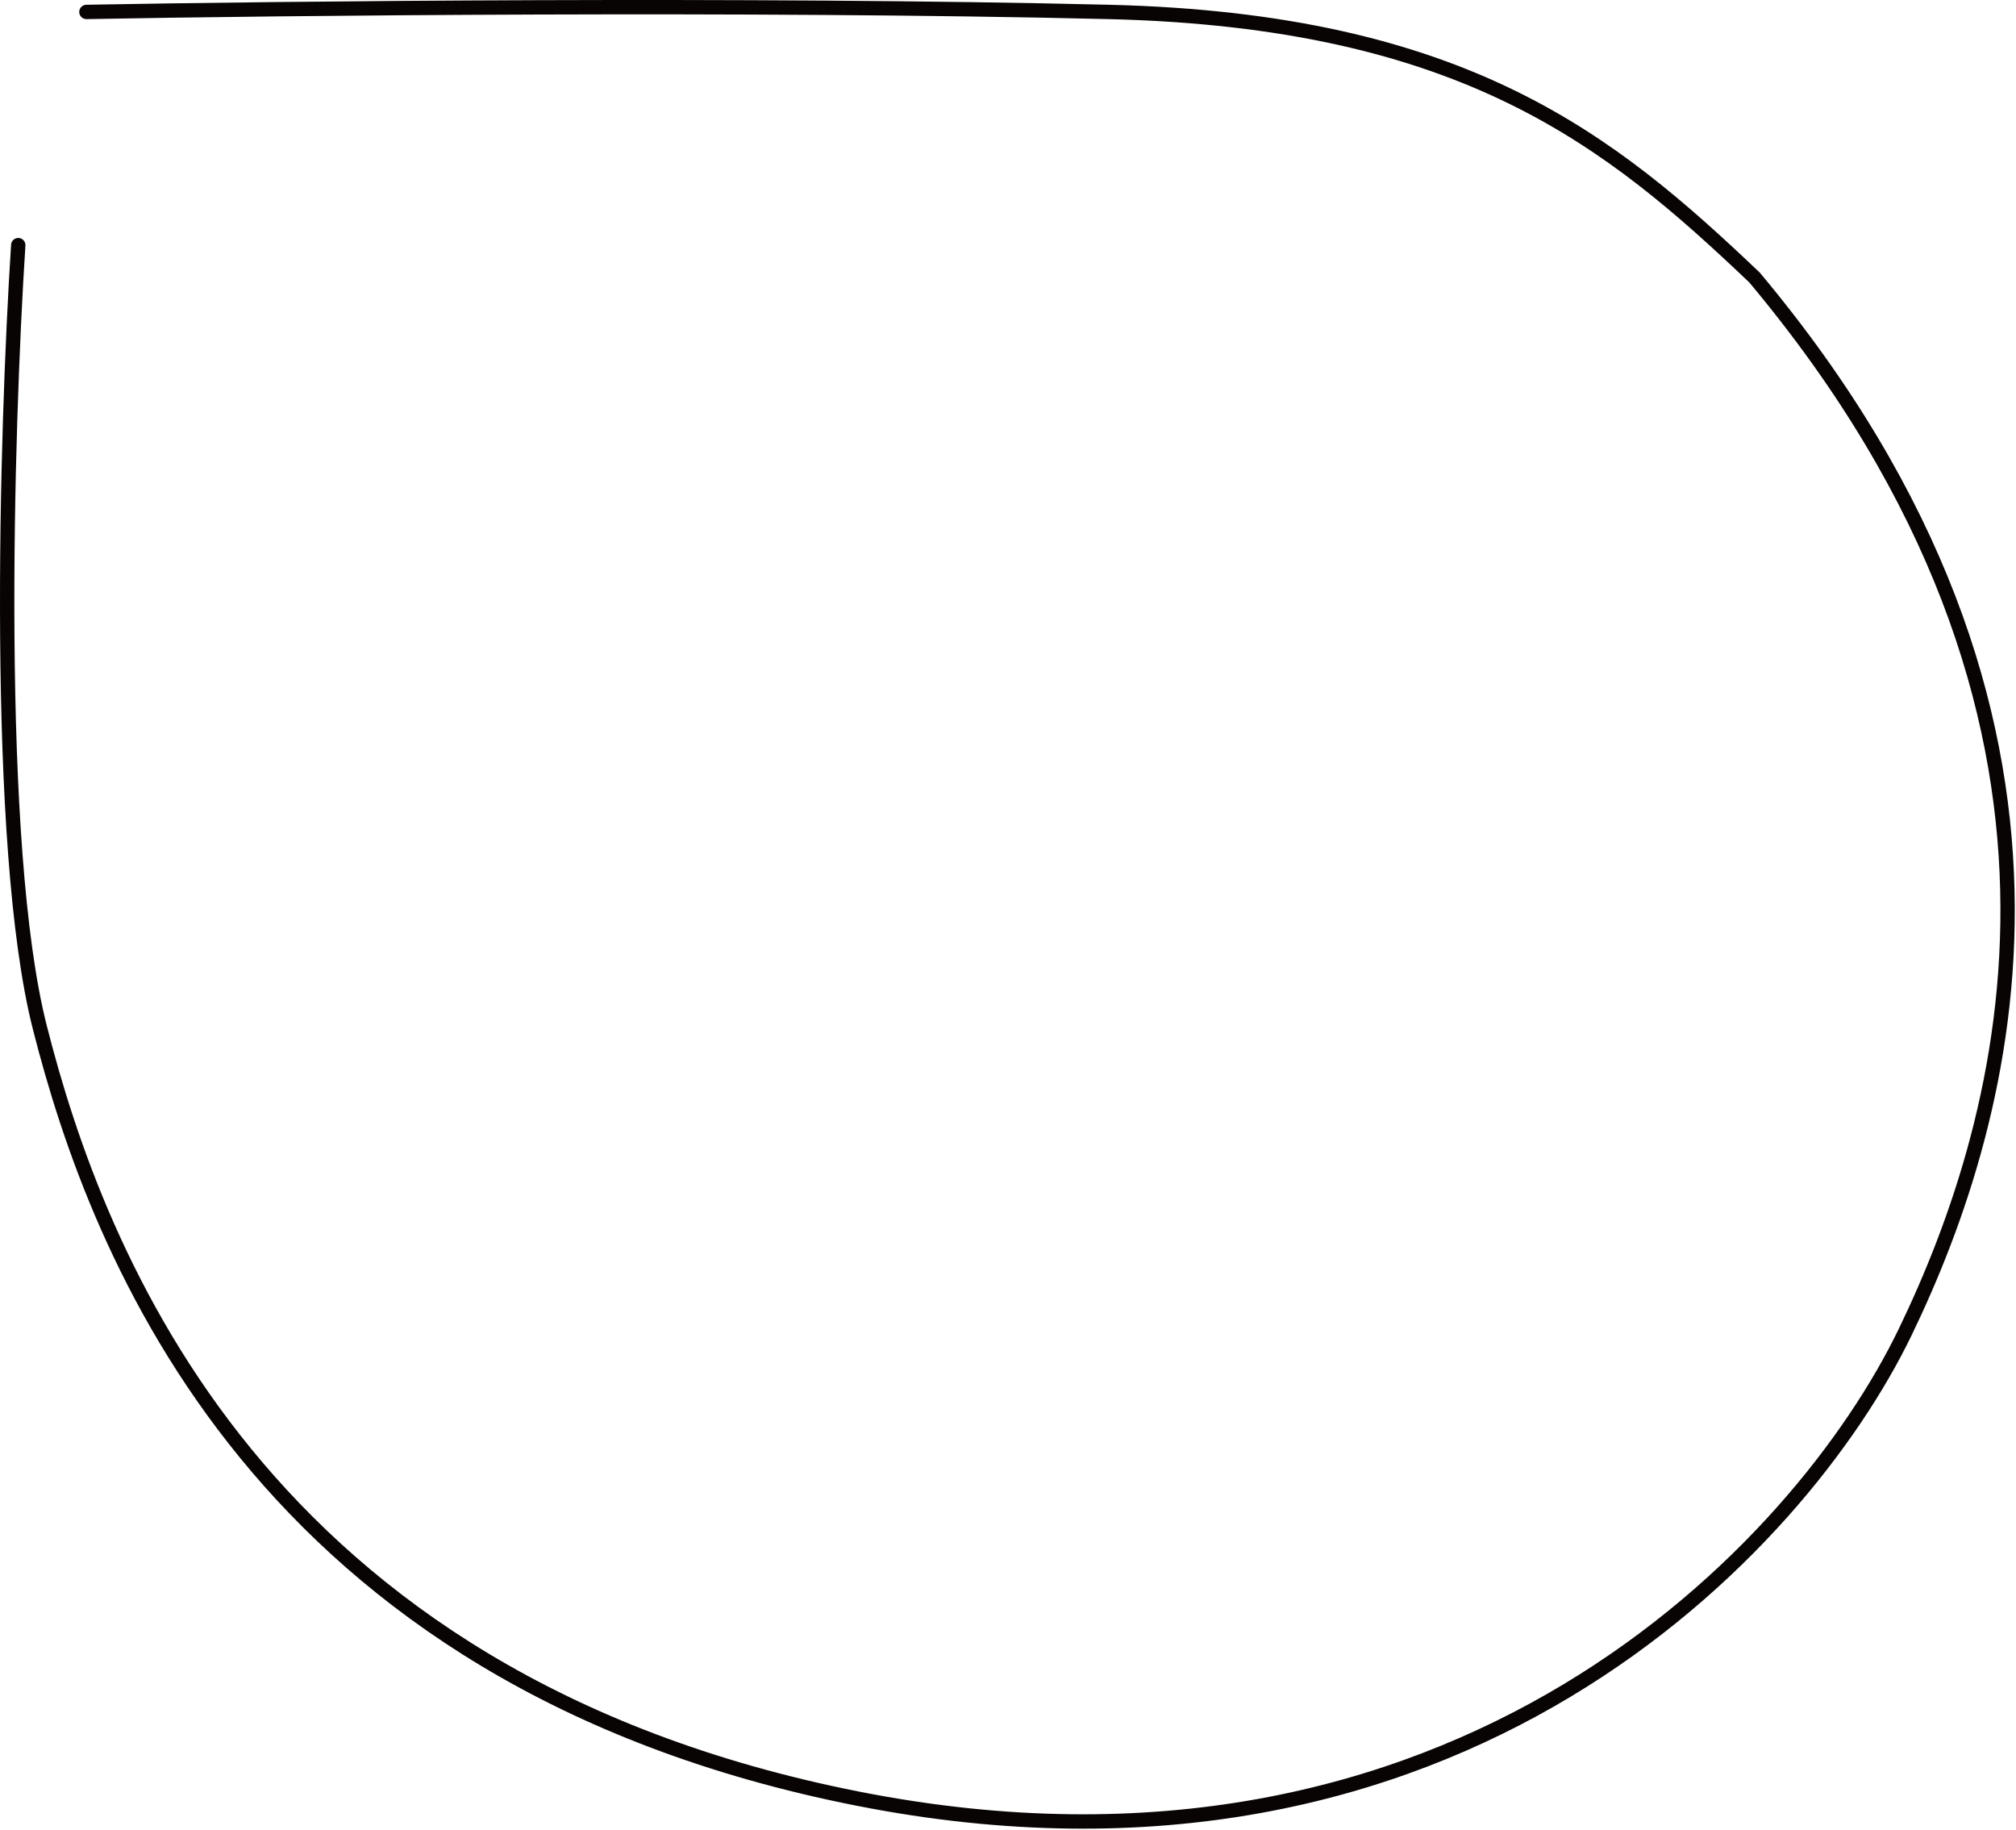
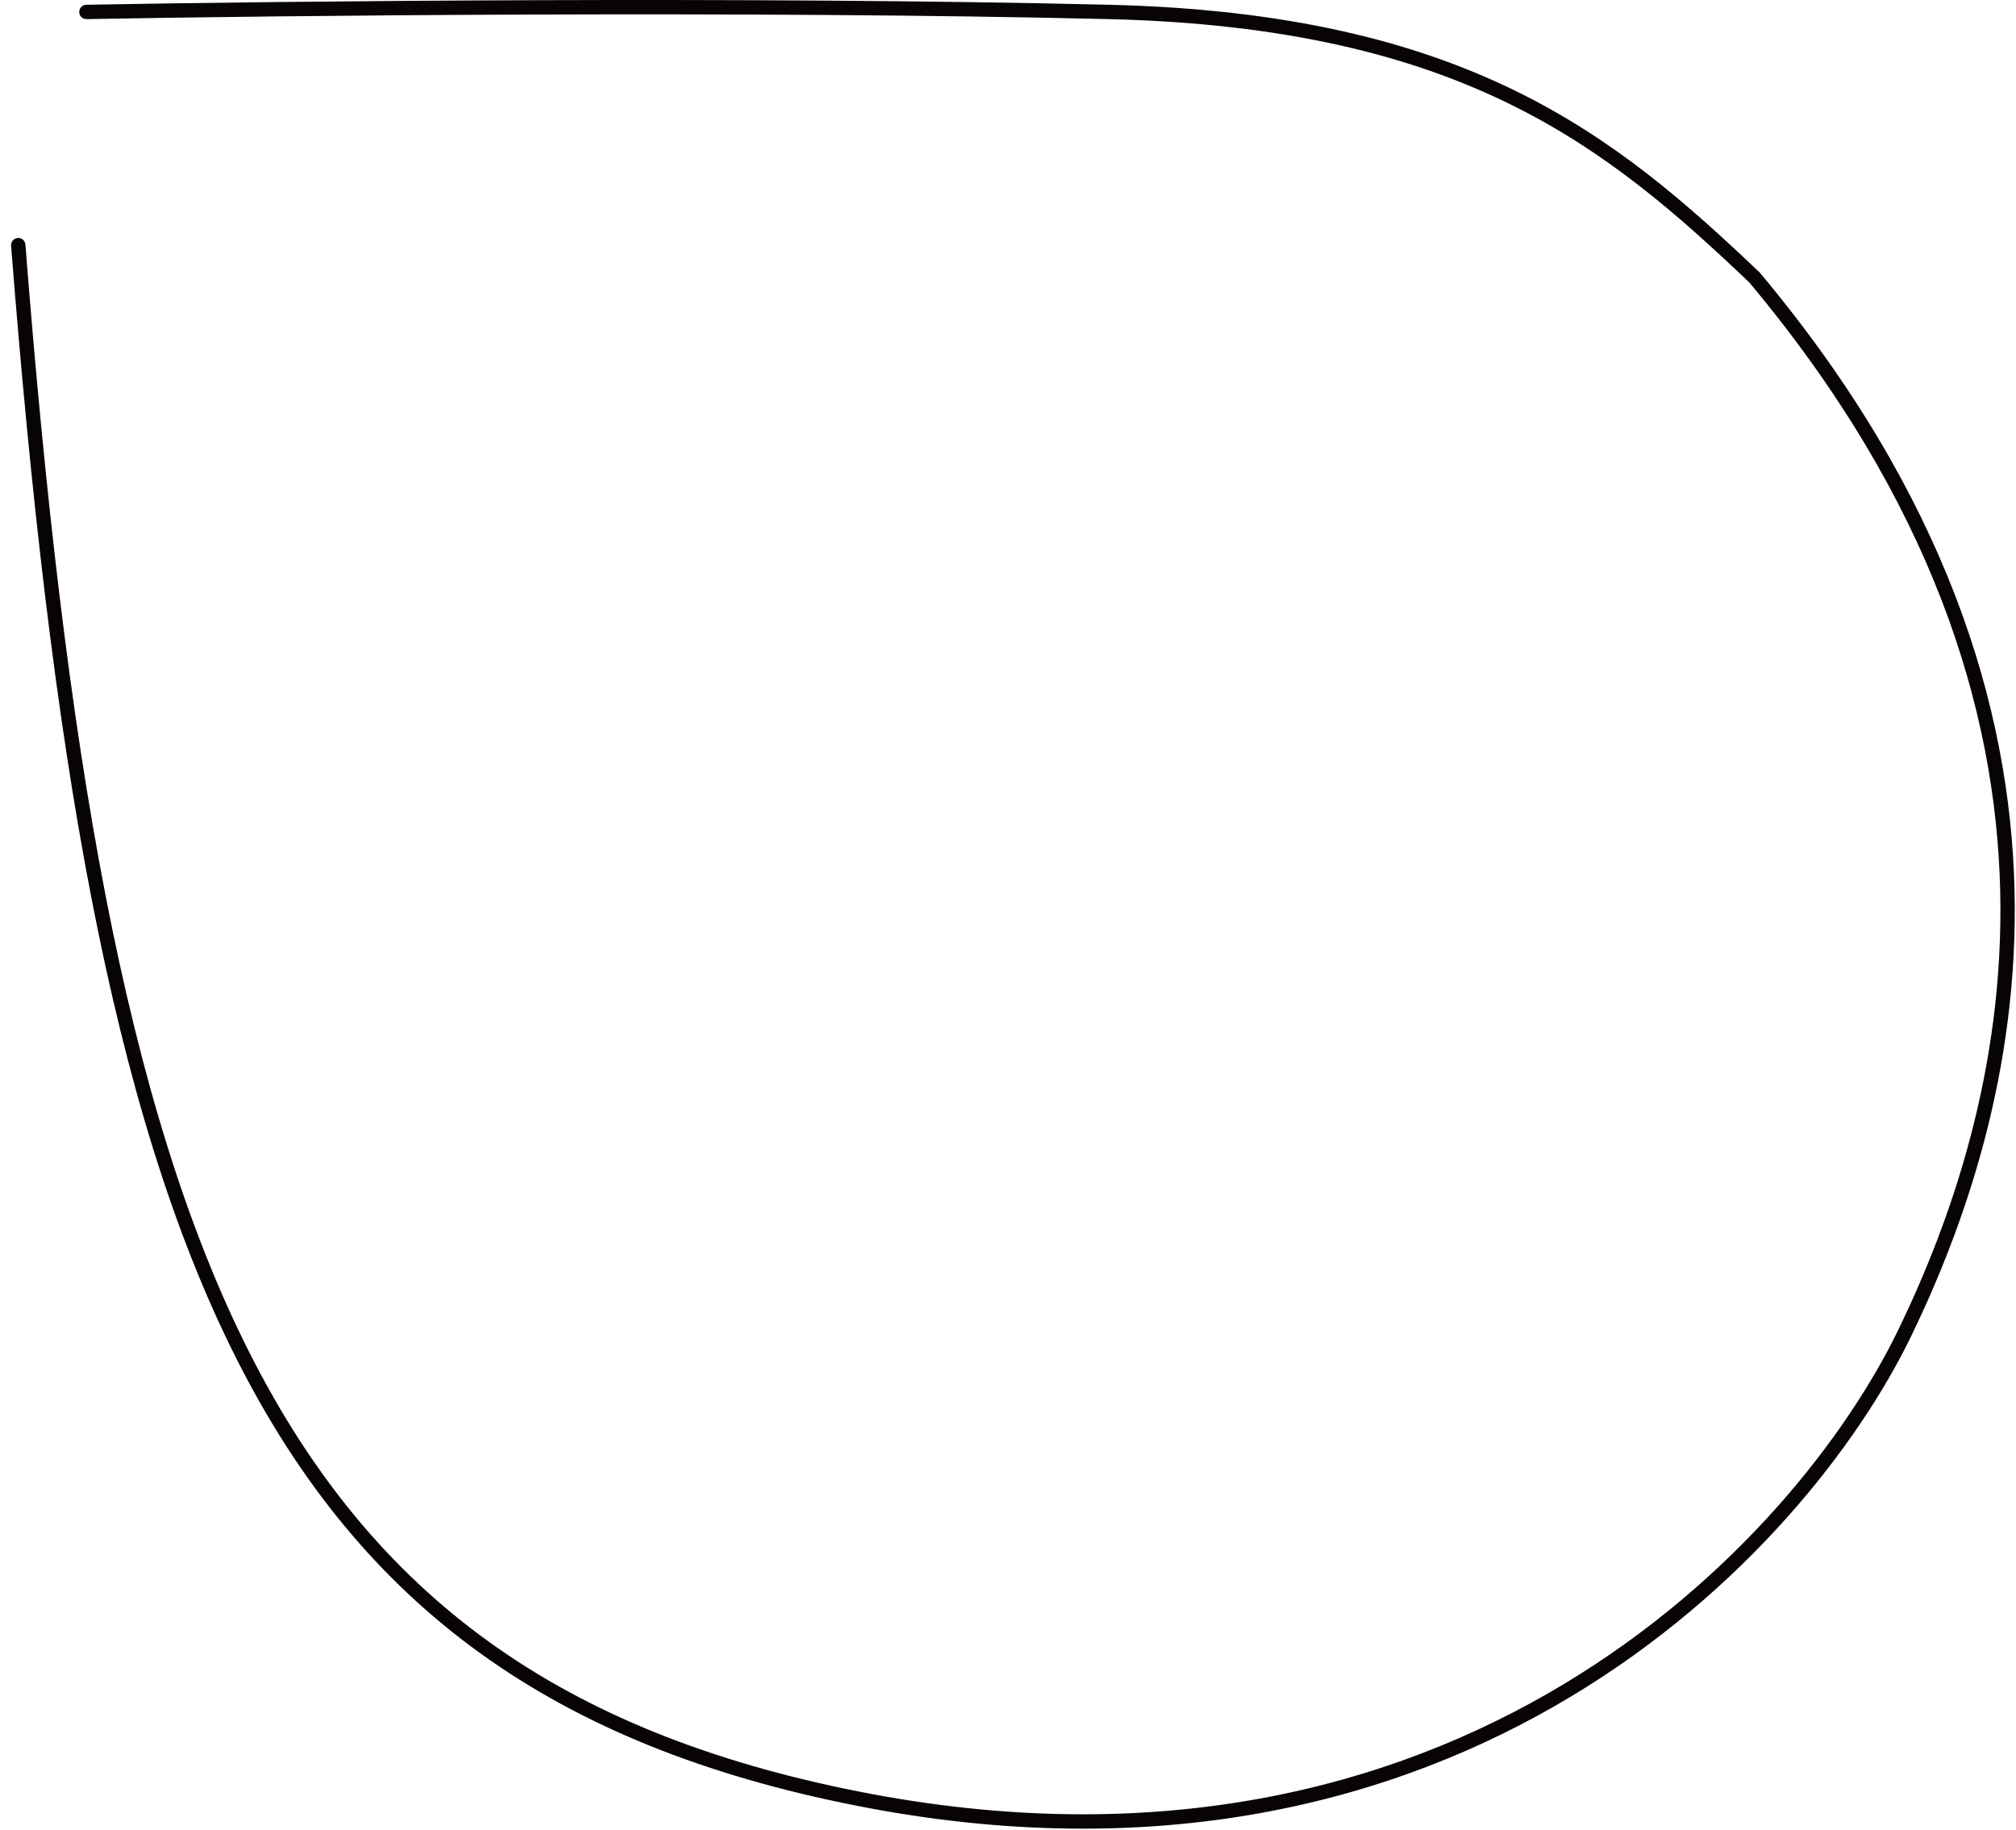
<svg xmlns="http://www.w3.org/2000/svg" width="281" height="255" viewBox="0 0 281 255" fill="none">
-   <path d="M2.544 34.163C0.878 59.996 -0.856 117.963 5.544 143.163C13.544 174.663 36.044 234.163 119.544 250.663C203.044 267.163 251.044 215.663 265.544 185.663C280.044 155.663 296.044 100.163 244.544 38.663C224.544 19.663 204.144 2.863 154.544 1.663C104.944 0.463 38.877 1.163 12.044 1.663" stroke="#070403" stroke-width="2" stroke-linecap="round" />
+   <path d="M2.544 34.163C13.544 174.663 36.044 234.163 119.544 250.663C203.044 267.163 251.044 215.663 265.544 185.663C280.044 155.663 296.044 100.163 244.544 38.663C224.544 19.663 204.144 2.863 154.544 1.663C104.944 0.463 38.877 1.163 12.044 1.663" stroke="#070403" stroke-width="2" stroke-linecap="round" />
</svg>